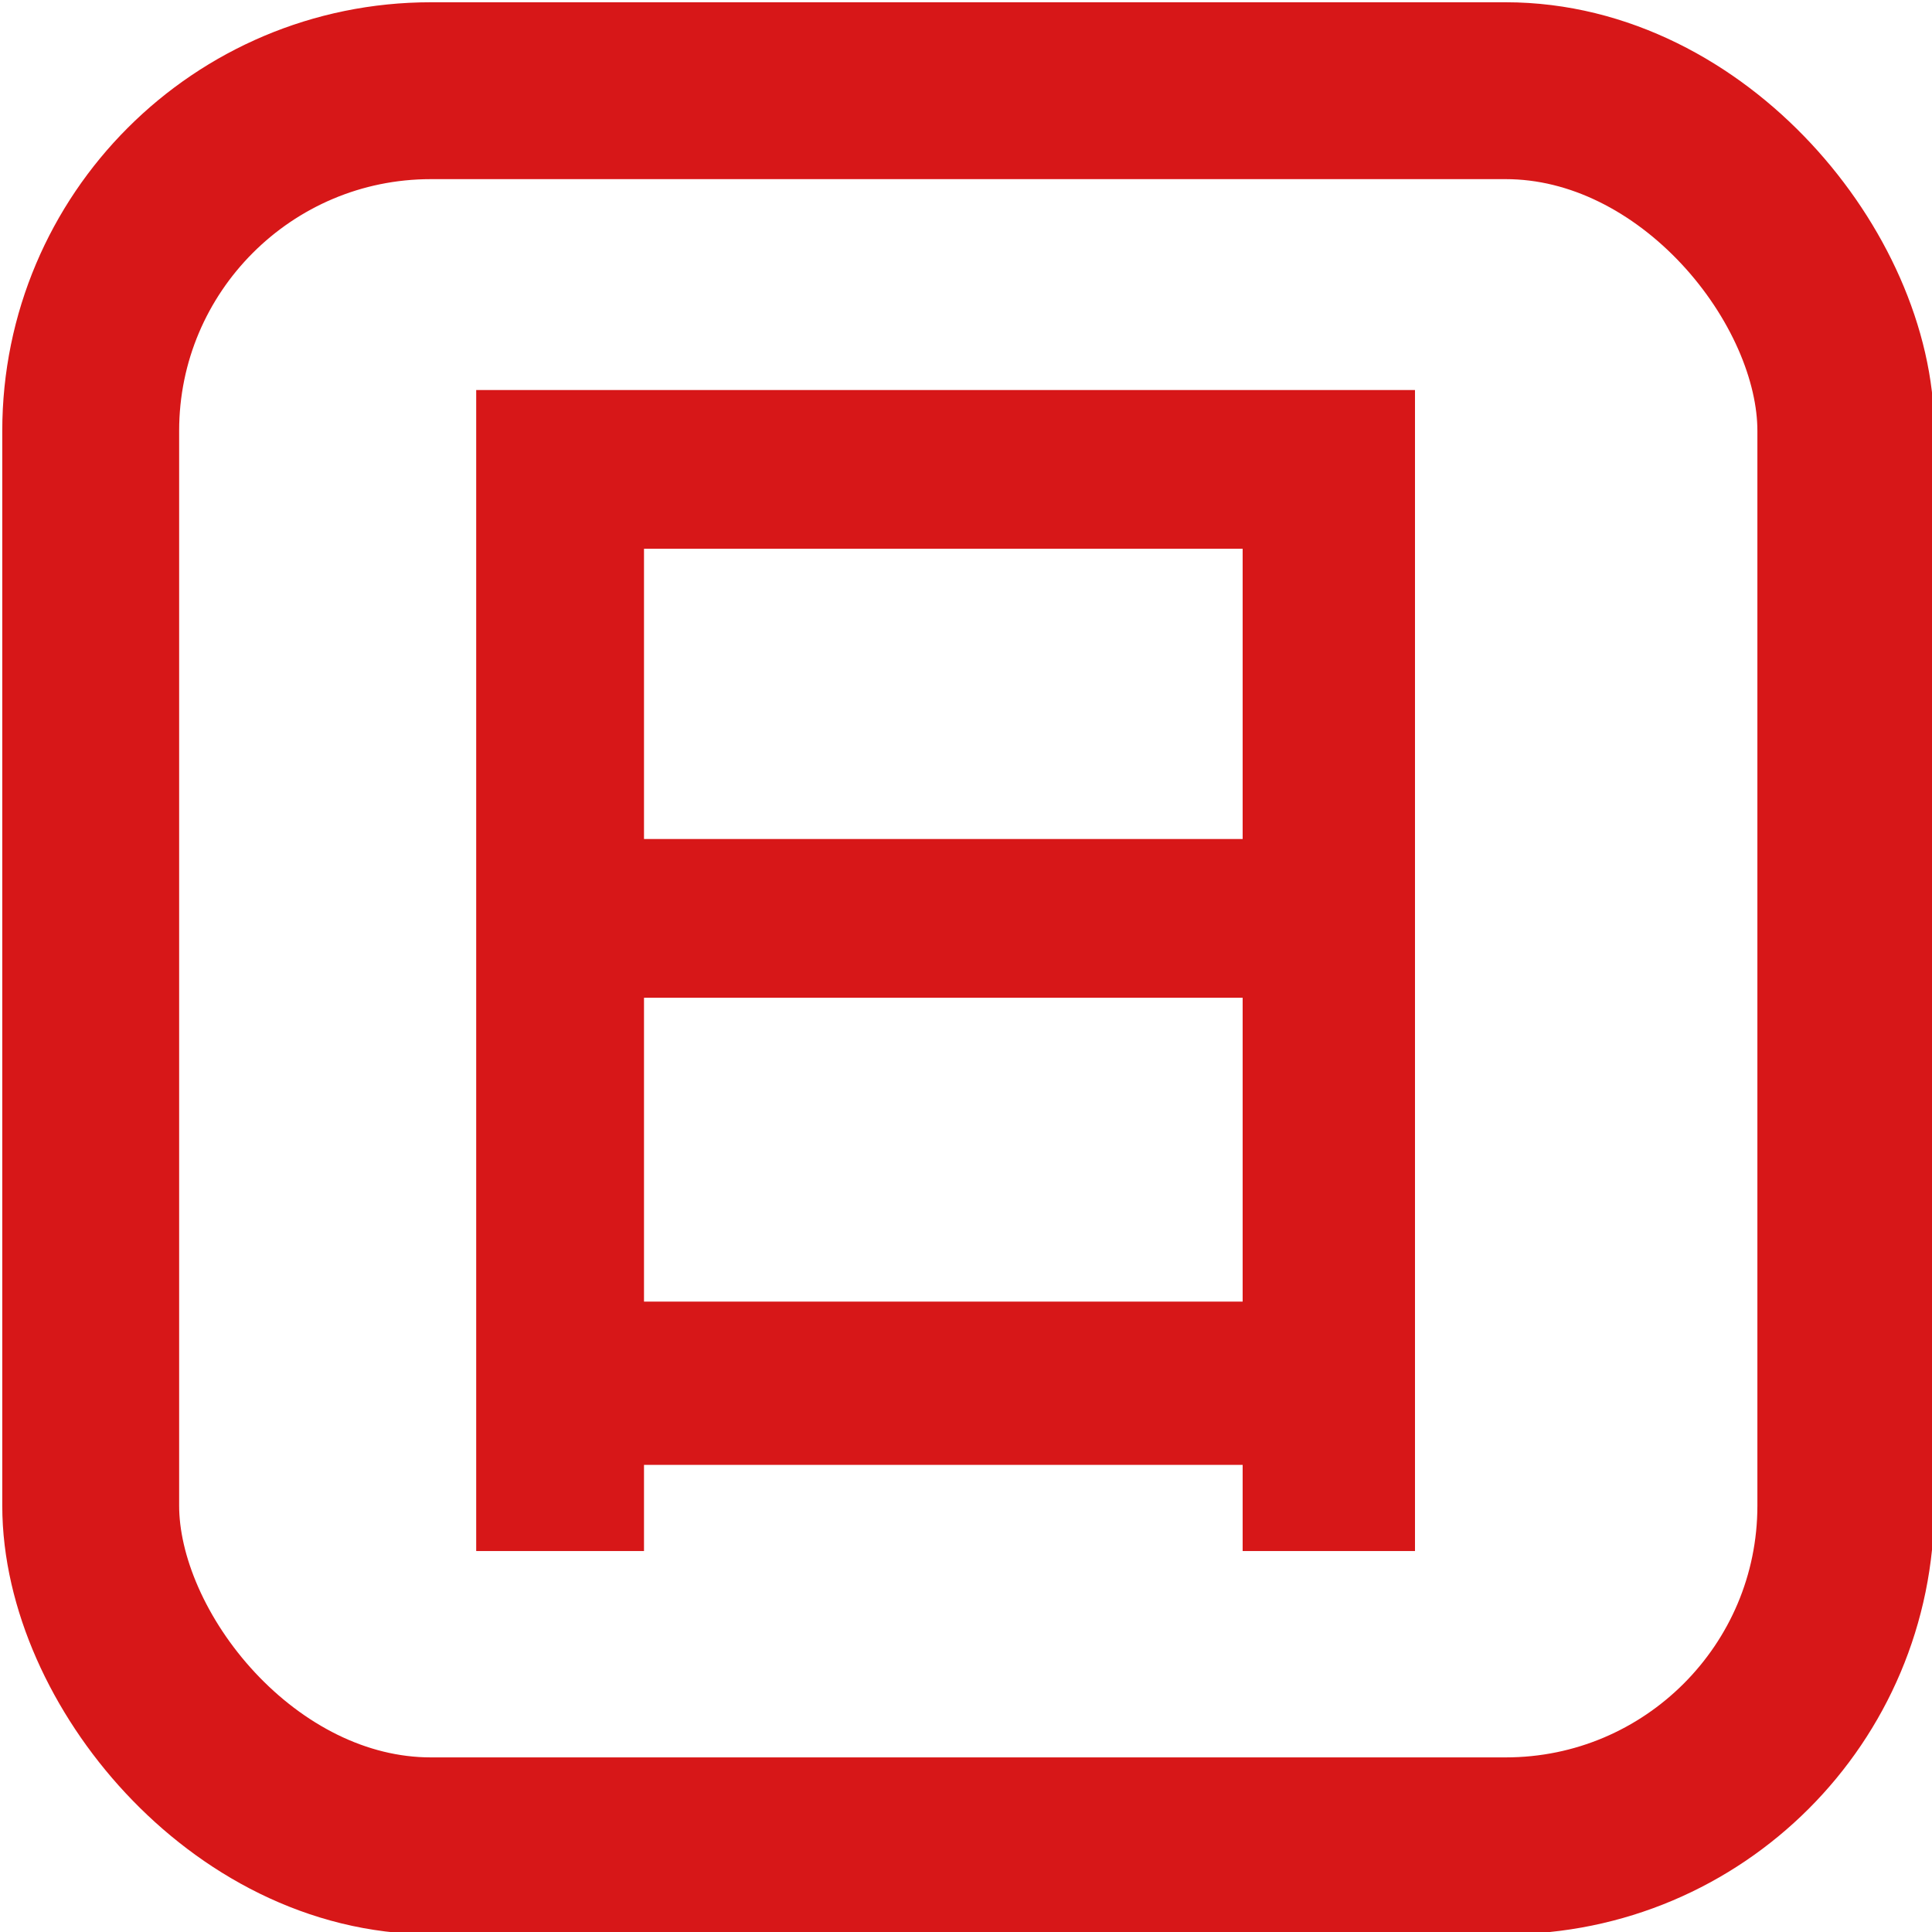
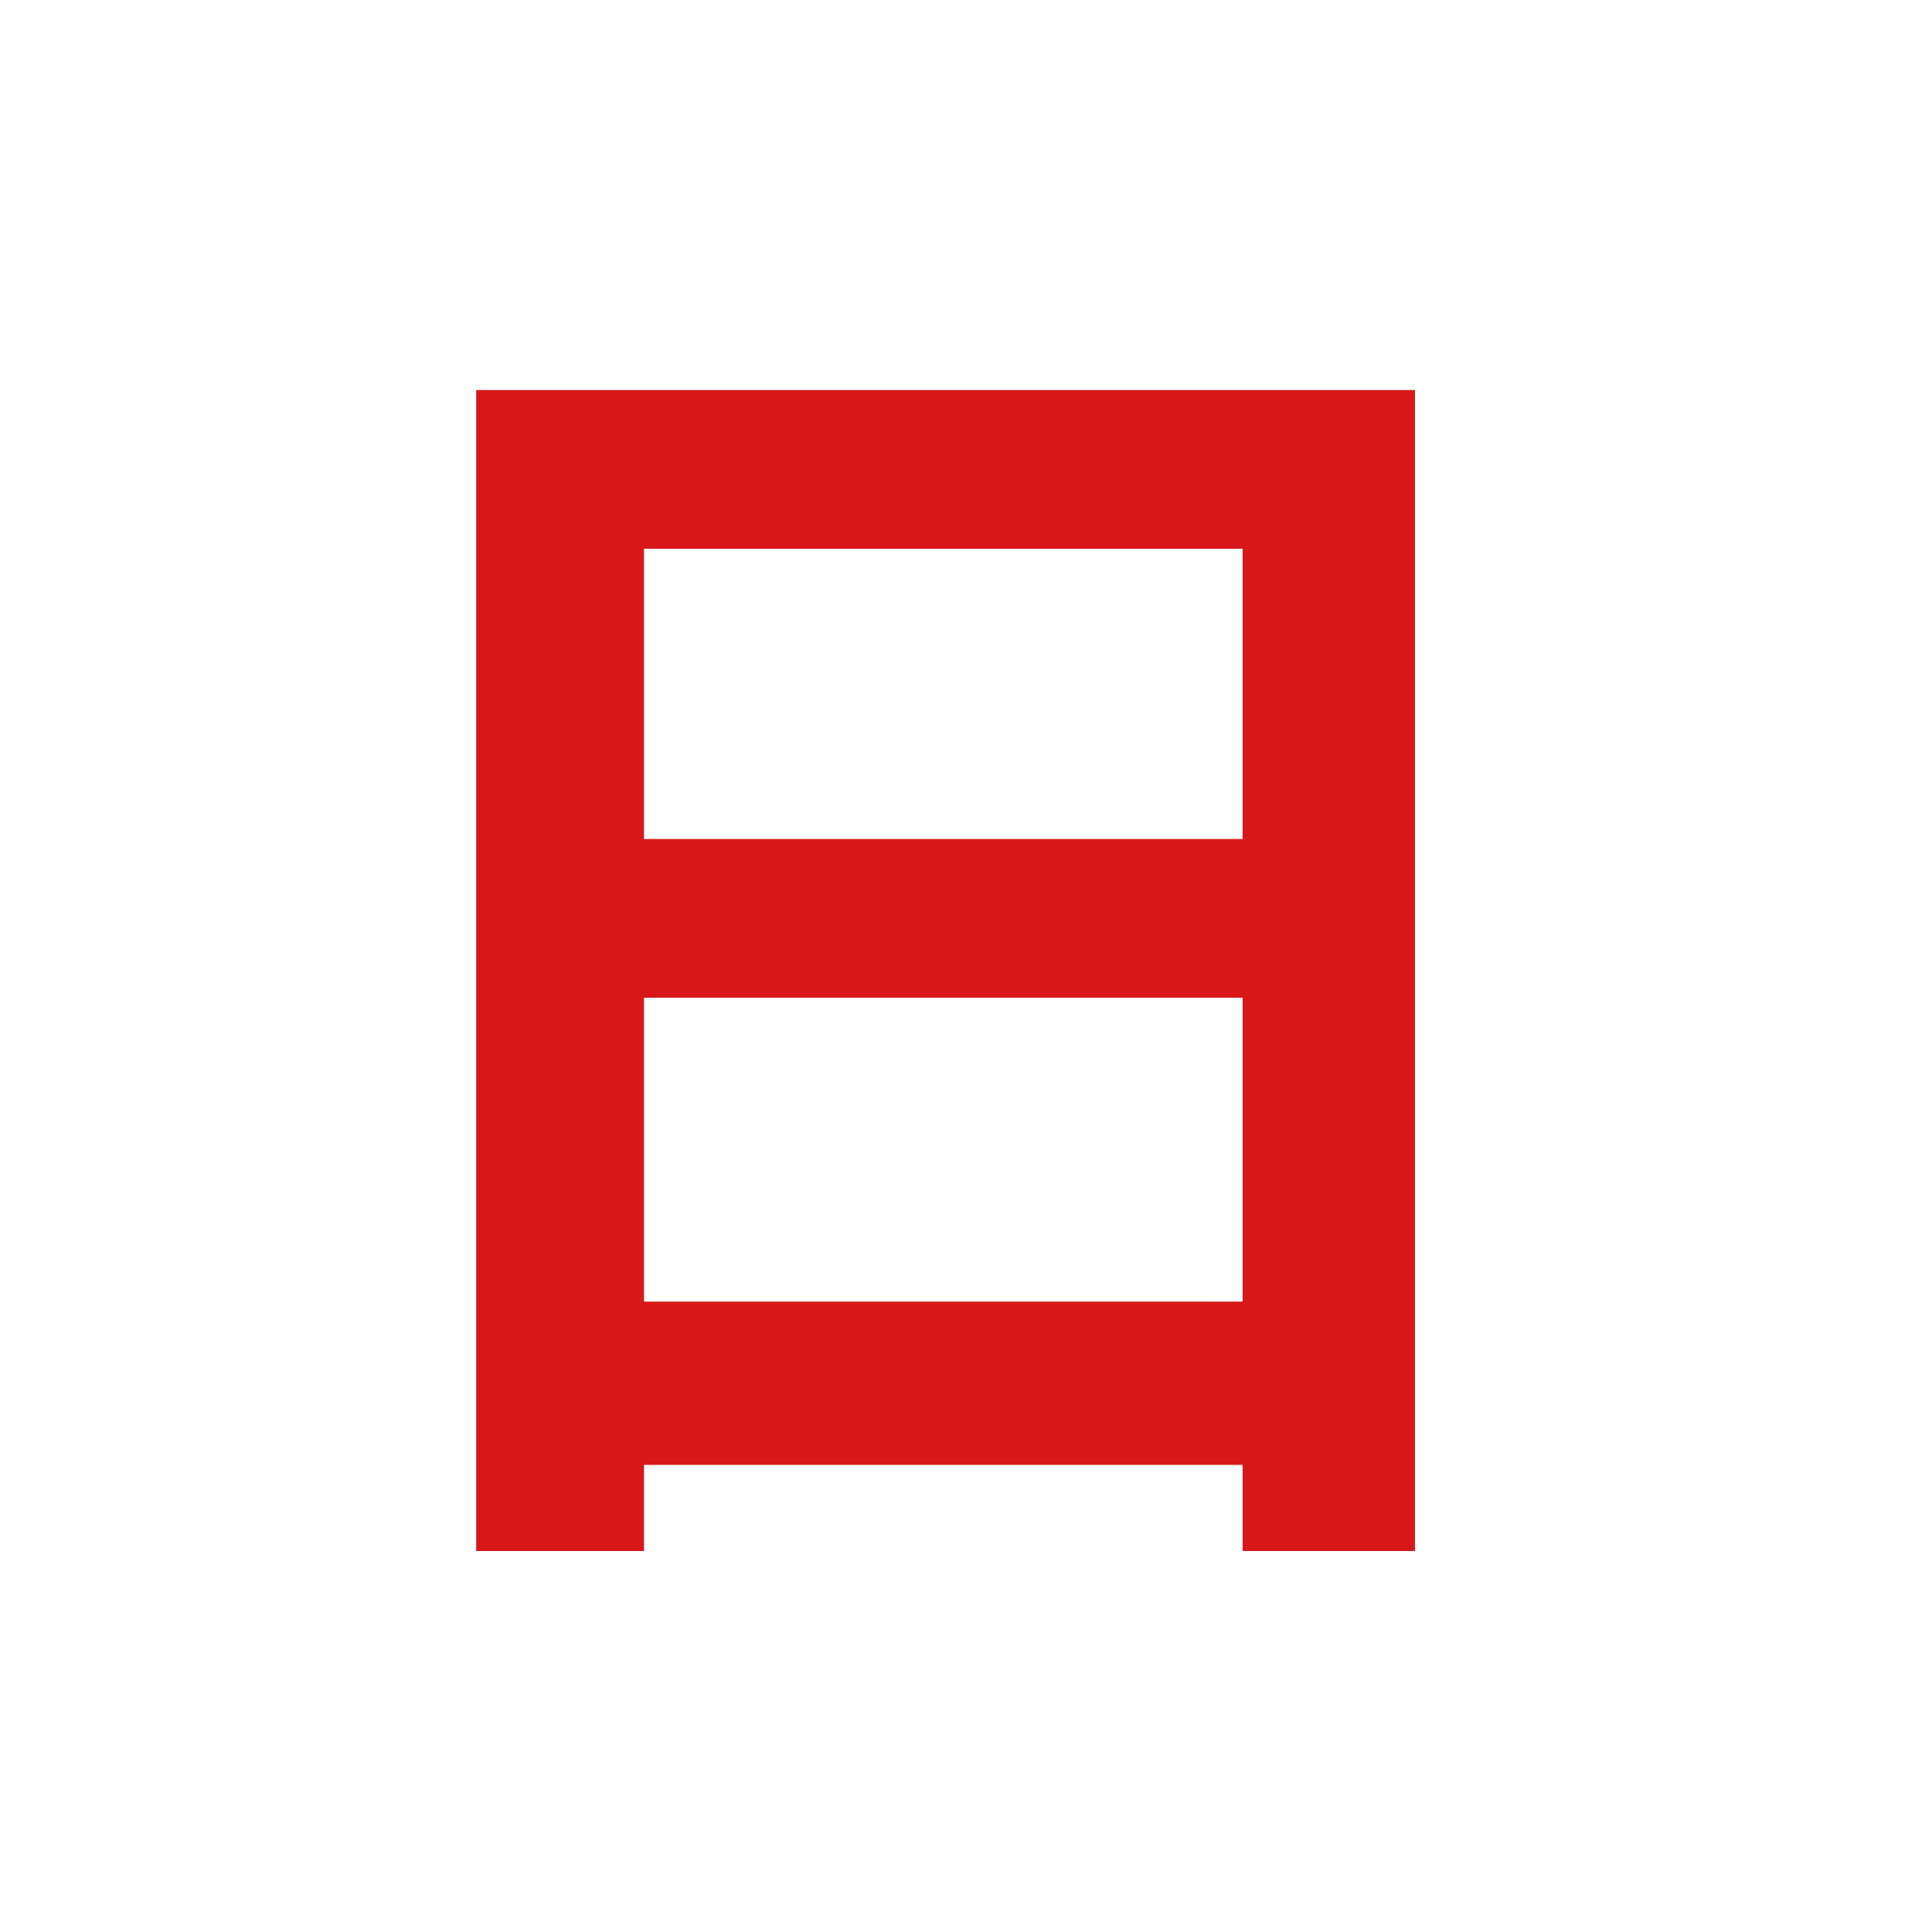
<svg xmlns="http://www.w3.org/2000/svg" id="_レイヤー_2" viewBox="0 0 4.26 4.26">
  <defs>
    <style>.cls-1{fill:none;stroke:#d71718;stroke-miterlimit:10;stroke-width:.39px;}.cls-2{fill:#d71718;}</style>
  </defs>
  <g id="_レイヤー_1-2">
    <path class="cls-2" d="M3.12.86v2.56h-.38v-.19h-1.32v.19h-.37V.86h2.07ZM1.42,1.21v.64h1.32v-.64h-1.32ZM2.74,2.87v-.67h-1.32v.67h1.32Z" />
-     <rect class="cls-1" x=".2" y=".2" width="3.87" height="3.87" rx=".75" ry=".75" />
  </g>
</svg>